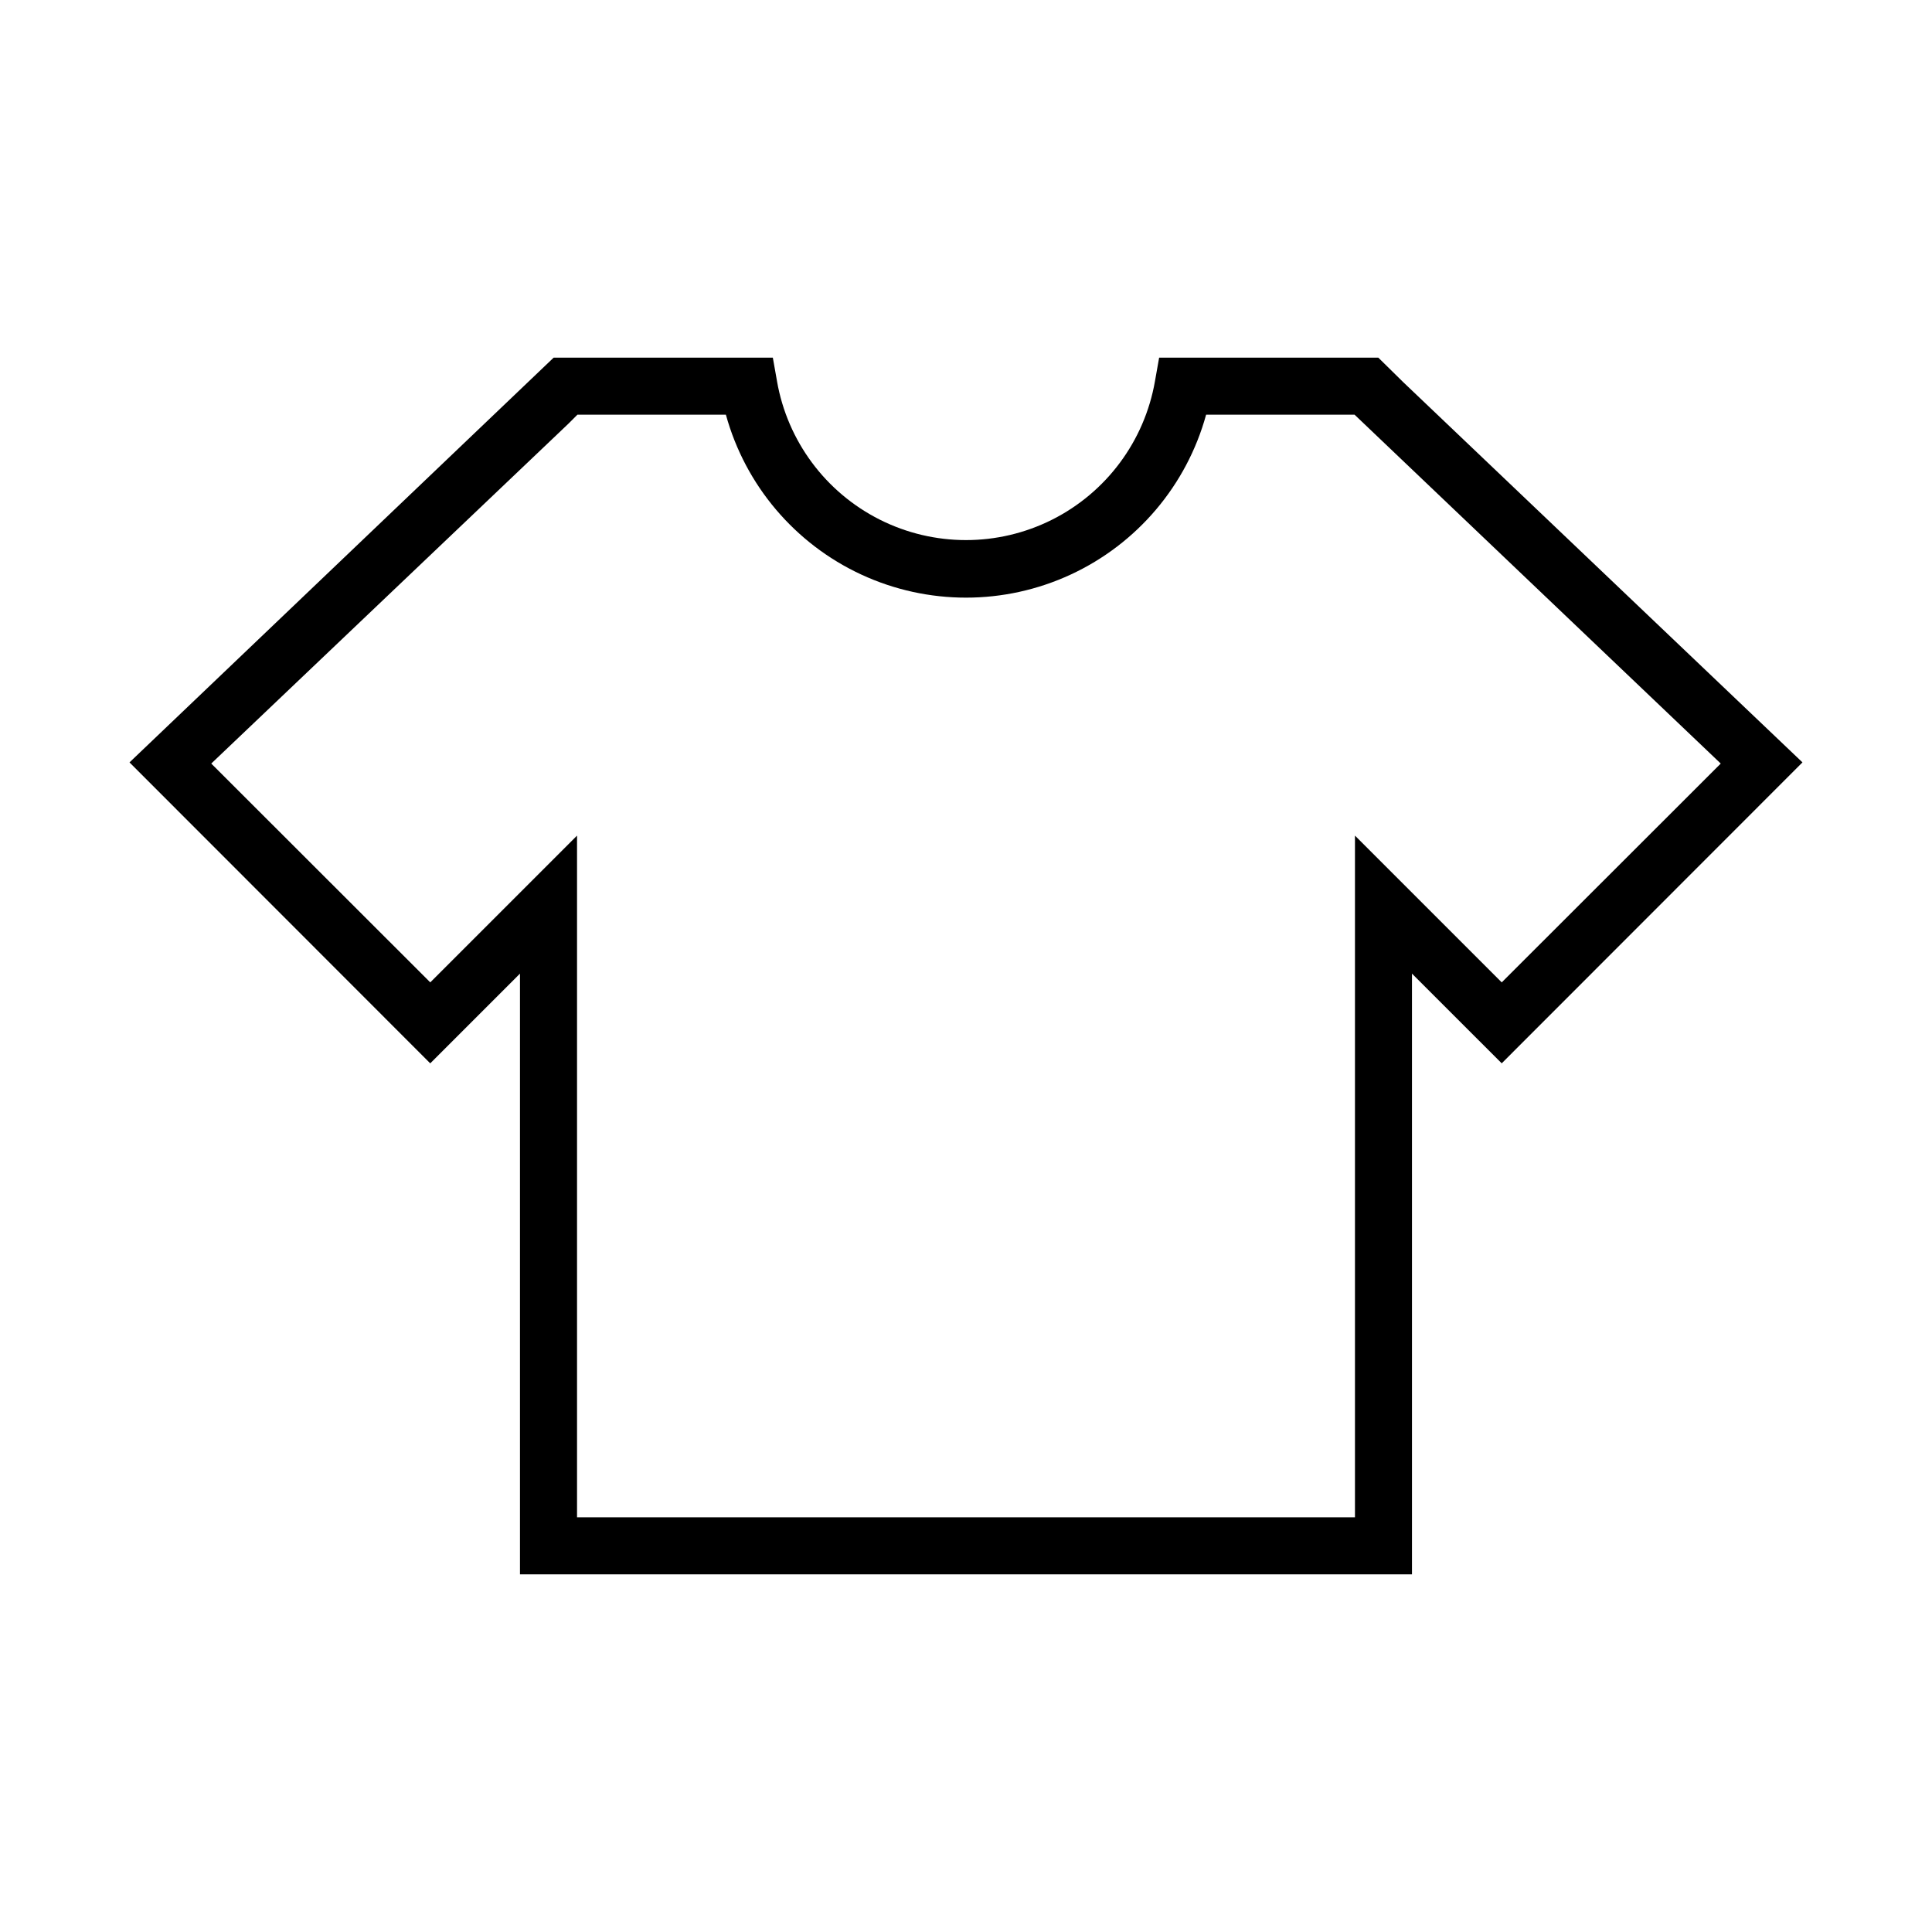
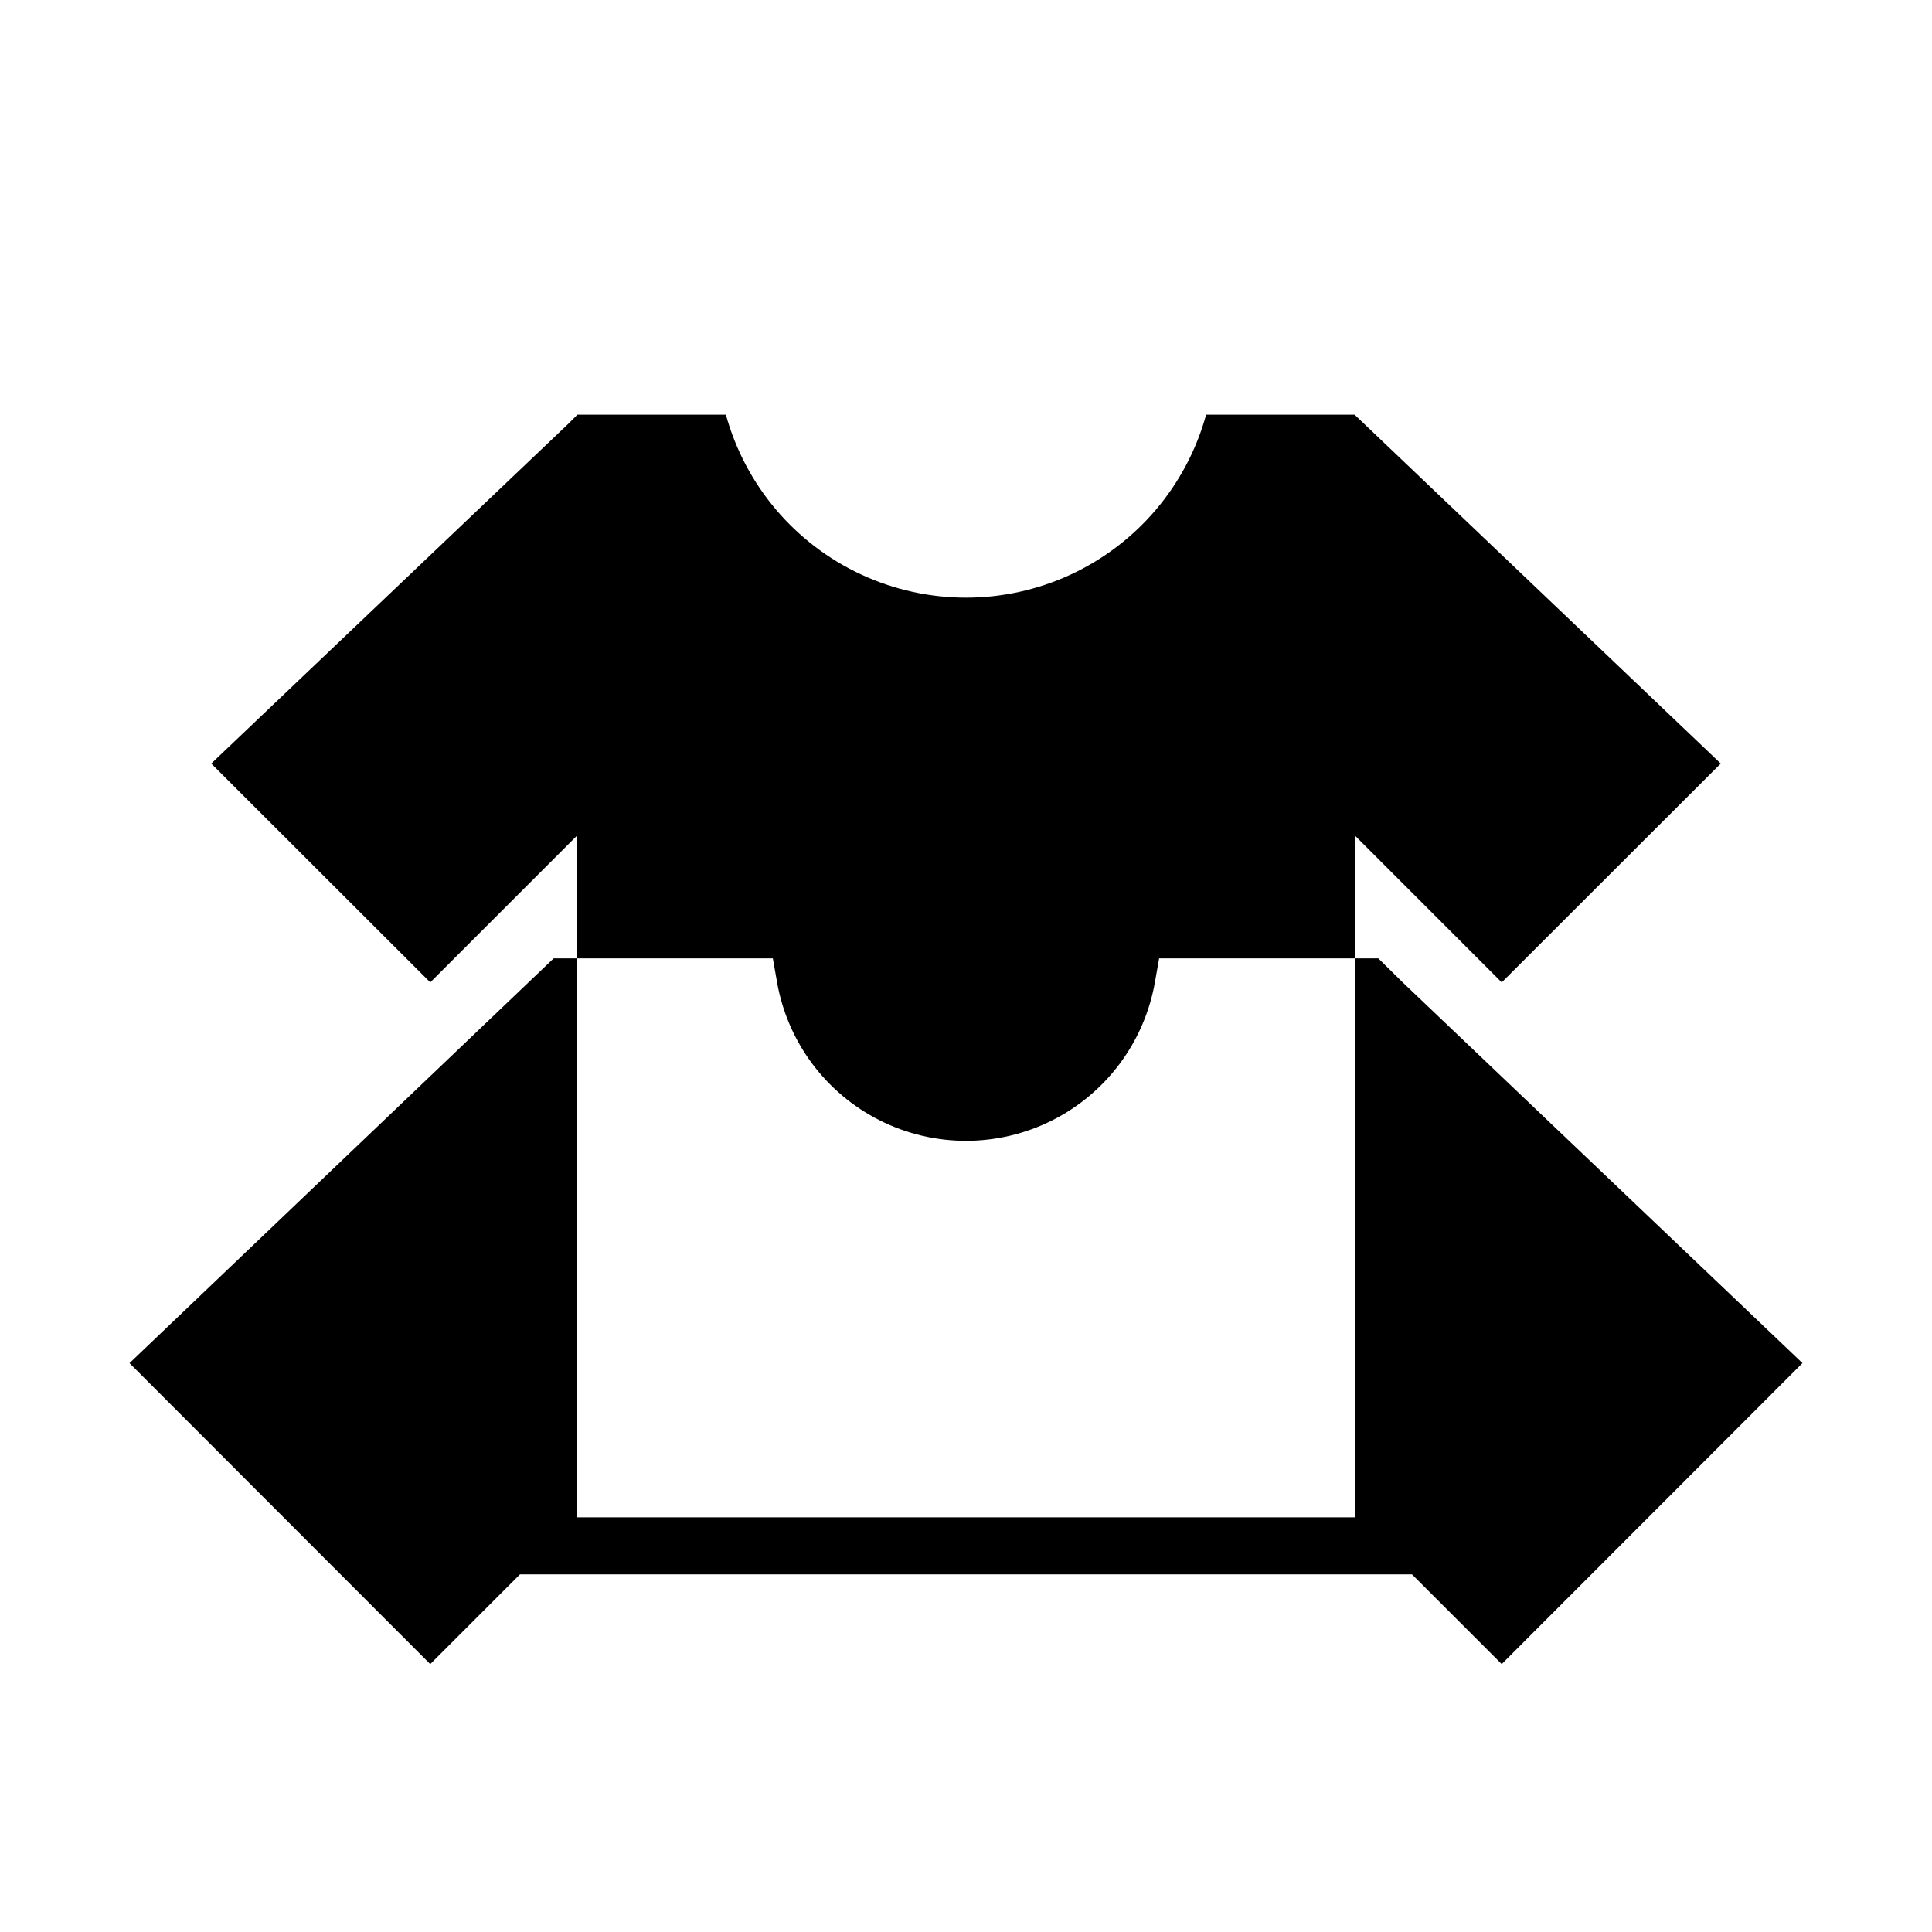
<svg xmlns="http://www.w3.org/2000/svg" fill="#000000" width="800px" height="800px" version="1.1" viewBox="144 144 512 512">
-   <path d="m518.19 561.22h-236.39v-159.2l-23.781 23.781-79.699-79.758 112.4-107.26h58.09l1.109 6.246h-0.004c2.766 15.848 12.867 29.449 27.238 36.68 14.371 7.227 31.312 7.227 45.684 0 14.371-7.231 24.473-20.832 27.238-36.68l1.109-6.246h58.086l6.602 6.496 105.8 100.76-79.703 79.754-23.781-23.777zm-221.27-15.117h206.16v-180.66l38.895 38.895 58.039-57.988-97.035-92.449h-39.348c-5.148 18.707-18.27 34.199-35.875 42.359-17.605 8.16-37.906 8.16-55.512 0-17.602-8.16-30.723-23.652-35.875-42.359h-39.348l-2.316 2.316-94.719 90.133 58.039 57.988 38.895-38.895z" />
+   <path d="m518.19 561.22h-236.39l-23.781 23.781-79.699-79.758 112.4-107.26h58.09l1.109 6.246h-0.004c2.766 15.848 12.867 29.449 27.238 36.68 14.371 7.227 31.312 7.227 45.684 0 14.371-7.231 24.473-20.832 27.238-36.68l1.109-6.246h58.086l6.602 6.496 105.8 100.76-79.703 79.754-23.781-23.777zm-221.27-15.117h206.16v-180.66l38.895 38.895 58.039-57.988-97.035-92.449h-39.348c-5.148 18.707-18.27 34.199-35.875 42.359-17.605 8.16-37.906 8.16-55.512 0-17.602-8.16-30.723-23.652-35.875-42.359h-39.348l-2.316 2.316-94.719 90.133 58.039 57.988 38.895-38.895z" />
</svg>